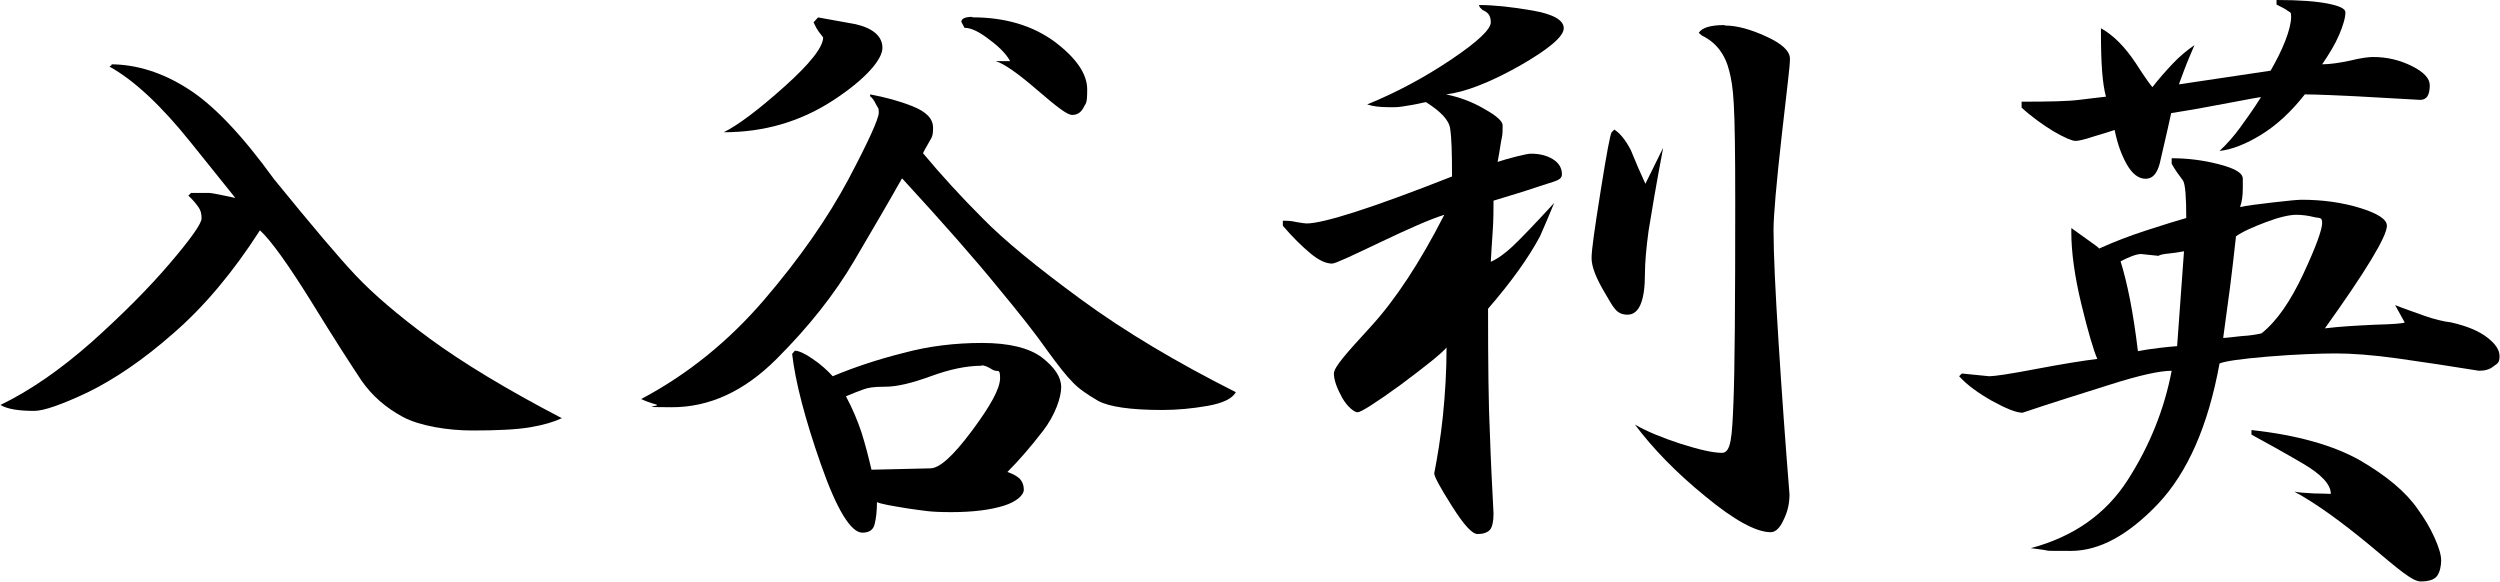
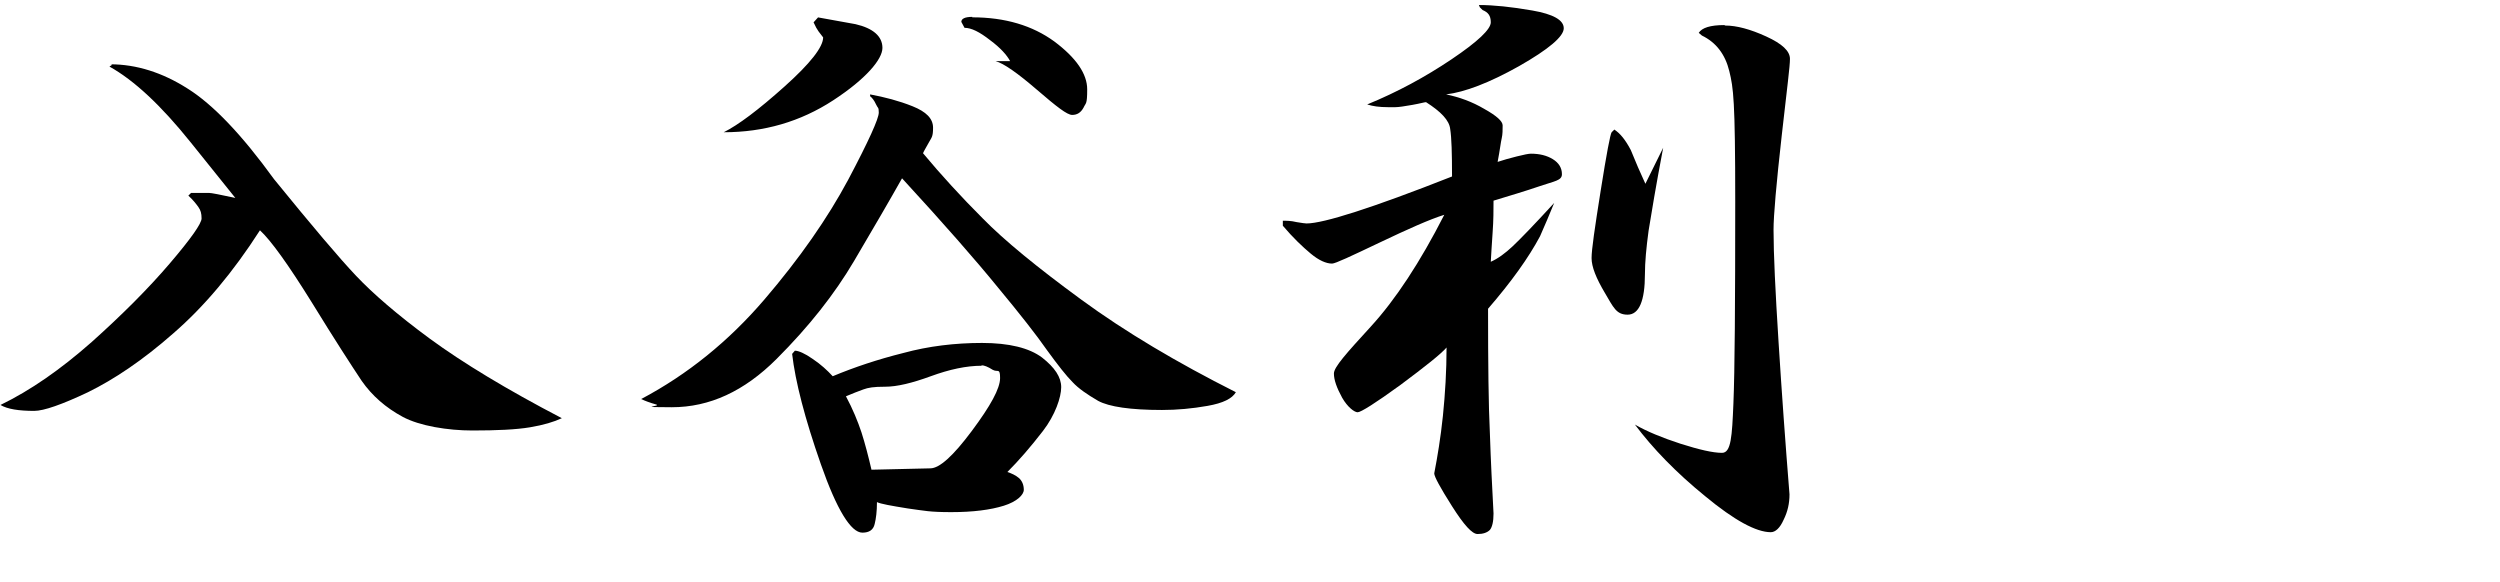
<svg xmlns="http://www.w3.org/2000/svg" version="1.1" viewBox="0 0 548.2 127.6">
  <defs>
    <style>
      .cls-1 {
        isolation: isolate;
      }
    </style>
  </defs>
  <g>
    <g id="_レイヤー_1" data-name="レイヤー_1">
      <g class="cls-1">
        <path d="M24.2,14.1c5.7,0,11.4,1.8,16.9,5.3,5.6,3.5,11.9,10.1,19,19.9,8.3,10.2,14.3,17.3,18,21.2,3.7,3.9,9,8.5,16.2,13.8,7.1,5.2,16.8,11.1,28.9,17.4-1.7.8-4,1.5-7,2-3,.5-7.2.7-12.6.7s-11.6-1-15.3-3c-3.7-2-6.7-4.6-9-7.9-2.2-3.3-5.9-9-11-17.3-5.1-8.2-8.9-13.5-11.3-15.7-5.9,9.2-12.2,16.7-19,22.6-6.7,5.9-13,10.1-18.7,12.9-5.7,2.7-9.7,4.1-11.8,4.1-3.4,0-5.9-.4-7.4-1.3,6.6-3.2,13.2-7.8,20-13.8,6.7-6,12.4-11.7,17.1-17.2s7-8.8,7-9.9-.2-1.8-.7-2.5c-.5-.7-1.2-1.6-2.2-2.5l.6-.6c2.1,0,3.4,0,3.9,0,.6,0,2.5.4,5.8,1.1,0,0-3.4-4.2-9.8-12.2-6.5-8.1-12.4-13.6-17.8-16.6l.6-.4Z" />
        <path d="M190.8,20.7c3.2.6,6.3,1.4,9.3,2.6,3,1.2,4.5,2.7,4.5,4.7s-.3,2.1-.9,3.2c-.6,1.1-1.1,1.9-1.3,2.4,4,4.8,8.4,9.6,13.1,14.3,4.7,4.8,11.9,10.7,21.6,17.8,9.7,7.1,21,13.8,33.9,20.3-.8,1.4-2.8,2.4-6.2,3-3.4.6-6.7.9-10,.9-6.9,0-11.6-.7-14-2-2.4-1.4-4.3-2.7-5.6-4.1-1.4-1.4-3.2-3.7-5.6-7-2.3-3.3-5.9-7.9-10.8-13.8-4.8-5.9-11.8-13.9-21-23.9-2.7,4.8-6.2,10.8-10.5,18.1-4.3,7.3-9.9,14.4-17,21.5-7.1,7.1-14.7,10.6-23,10.6s-2.1-.2-3.4-.6c-1.4-.4-2.5-.8-3.3-1.2,10.2-5.4,19.2-12.7,27-21.8,7.8-9.1,13.9-17.9,18.4-26.3,4.5-8.5,6.7-13.4,6.7-14.7s-.2-.9-.6-1.8c-.4-.9-.9-1.5-1.3-1.8v-.6ZM179.3,3.8c2.7.5,5.5,1,8.3,1.5,3.9.9,5.9,2.7,5.9,5.2s-3.6,6.8-10.8,11.5c-7.2,4.7-15.2,7-24,7,3.2-1.6,7.6-4.9,13.3-10,5.7-5.1,8.5-8.7,8.5-10.8-.4-.5-.7-.9-1-1.3s-.7-1.1-1.1-2l1-1.1ZM215.3,75.2c6,0,10.4,1.1,13.2,3.2,2.8,2.2,4.2,4.3,4.2,6.5s-1.3,6.1-4,9.6c-2.7,3.5-5.3,6.5-7.8,9,.9.3,1.8.7,2.5,1.3.7.6,1.1,1.5,1.1,2.6s-1.5,2.6-4.4,3.5c-2.9.9-6.7,1.4-11.5,1.4s-5.8-.3-9.5-.8c-3.7-.6-6-1-6.8-1.4,0,2-.2,3.6-.5,4.8-.3,1.3-1.2,1.9-2.7,1.9-2.5,0-5.6-5-9.1-15-3.5-10-5.6-18.1-6.3-24.2l.6-.7c.8,0,2.2.6,3.9,1.8,1.8,1.2,3.2,2.5,4.4,3.8,4.8-2,9.9-3.7,15.5-5.1,5.5-1.5,11.3-2.2,17.3-2.2ZM215.3,80.2c-3.4,0-7.1.8-11.2,2.3-4.1,1.5-7.4,2.3-10,2.3s-3.7.2-4.8.6c-1.1.4-2.4.9-3.8,1.5,1.5,2.8,2.6,5.5,3.4,7.9.8,2.5,1.5,5.2,2.2,8.2,8.2-.2,12.6-.3,12.9-.3,2,0,5-2.7,9.1-8.2,4.1-5.5,6.2-9.3,6.2-11.6s-.5-1.2-1.6-1.8c-1.1-.7-1.9-1-2.5-1ZM213.2,3.8c7.2,0,13.2,1.8,18,5.3,4.8,3.6,7.2,7.1,7.2,10.5s-.3,2.9-.8,4c-.6,1.1-1.4,1.6-2.5,1.6s-3.4-1.8-7.7-5.5c-4.3-3.7-7.3-5.8-9.1-6.3h3.2c-.7-1.3-2.1-2.9-4.4-4.6-2.3-1.8-4.1-2.7-5.6-2.7l-.7-1.3c0-.7.8-1.1,2.4-1.1Z" />
        <path d="M324.3,1.1c3.2,0,7.1.4,11.7,1.2,4.6.8,6.9,2.1,6.9,3.9s-3.3,4.6-9.8,8.3c-6.6,3.7-11.9,5.7-16,6.2,2.9.6,5.7,1.6,8.4,3.2,2.7,1.5,4,2.7,4,3.6s0,2-.2,2.8-.4,2.6-.9,5.2c1.2-.4,2.6-.8,4.2-1.2,1.6-.4,2.6-.6,3.1-.6,1.9,0,3.5.4,4.8,1.2,1.3.8,2,1.9,2,3.3s-1.6,1.5-4.8,2.6c-3.2,1.1-6.6,2.1-10.2,3.2,0,2,0,4.3-.2,7s-.3,4.8-.4,6.4c1.6-.7,3.2-1.9,4.8-3.4,1.6-1.5,4.7-4.7,9.1-9.5-1,2.5-2.1,5-3.1,7.3-2.5,4.7-6.3,10-11.4,15.9,0,12.1.1,21.2.4,27.3.2,6.1.5,11.9.8,17.6,0,1.8-.3,3-.8,3.6-.6.6-1.5.9-2.7.9s-3-2-5.6-6.1c-2.6-4.1-3.9-6.5-3.9-7.2.7-3.6,1.4-7.8,1.9-12.6.5-4.9.8-9.9.8-15-1.2,1.4-4.6,4.1-10.1,8.2-5.5,4-8.7,6-9.4,6s-2.2-1.1-3.4-3.2c-1.2-2.2-1.8-3.9-1.8-5.3s2.7-4.4,8.1-10.3c5.4-5.9,10.8-14.1,16.1-24.5-3.2,1-7.9,3.1-14.2,6.1-6.3,3-9.7,4.6-10.4,4.6-1.3,0-2.9-.7-4.7-2.2-1.8-1.5-3.9-3.5-6.1-6.1v-1.1c.8,0,1.8,0,3,.3,1.2.2,1.9.3,2.2.3,3.7,0,14.4-3.4,31.9-10.3,0-5.1-.1-8.5-.4-10.4-.2-1.9-2-3.8-5.3-5.9-.3,0-1.3.3-3,.6-1.7.3-3,.5-3.7.5h-1.7c-1.8,0-3.3-.2-4.5-.6,6.6-2.7,12.7-6,18.5-9.9,5.8-3.9,8.6-6.6,8.6-8.1s-.6-2.2-1.8-2.7l-.6-.6ZM354.1,28.5c1.1.7,2.3,2.1,3.5,4.4,1,2.5,2.1,5,3.2,7.4l3.9-7.9c-1.6,8.4-2.6,14.5-3.2,18.2-.5,3.7-.8,6.9-.8,9.5,0,5.9-1.3,8.9-3.8,8.9s-3.1-1.6-5-4.8c-1.9-3.2-2.9-5.7-2.9-7.6s.7-6.6,2-14.8c1.3-8.2,2.1-12.4,2.4-12.8l.6-.6ZM378.3,5.6c2.5,0,5.5.8,9,2.4,3.5,1.6,5.2,3.2,5.2,4.9s-.6,6.1-1.8,16.8c-1.2,10.7-1.8,17.6-1.8,20.7,0,5.3.4,13.5,1.1,24.6.7,11.1,1.5,22.2,2.4,33.4,0,2-.4,3.8-1.3,5.6-.8,1.8-1.8,2.7-2.8,2.7-3.2,0-8-2.6-14.4-7.9-6.4-5.2-11.5-10.5-15.4-15.7,2.6,1.5,6,2.9,10,4.2,4.1,1.3,7.1,2,9.1,2s2.2-3.6,2.5-10.8c.3-7.2.4-21.9.4-44.3s-.4-24.9-1.3-28.6c-.9-3.7-2.9-6.3-6-7.8l-.7-.6c.7-1.1,2.5-1.7,5.6-1.7Z" />
-         <path d="M476.2,34.7c3.4,0,6.8.4,10.3,1.3,3.5.9,5.3,1.9,5.3,3.2v2.1c0,1.7-.2,3-.6,4.1,1.3-.3,3.7-.6,7.1-1,3.4-.4,5.6-.6,6.4-.6,4.6,0,8.9.6,12.8,1.8,3.9,1.2,5.9,2.5,5.9,3.9,0,2.3-4.5,9.8-13.6,22.5,3.2-.4,6.8-.6,11-.8,4.1-.1,6.3-.3,6.5-.5l-2.1-3.8c2,.8,4.1,1.5,6.3,2.3,2.2.8,4.3,1.3,6,1.5,3.5.8,6.1,1.9,7.9,3.3,1.8,1.4,2.7,2.7,2.7,4.1s-.4,1.6-1.3,2.2c-.8.7-1.9,1-3.2,1-6.2-1-12.1-1.9-17.8-2.7-5.7-.8-10.3-1.1-13.6-1.1s-9.1.2-15,.7c-5.9.5-9.3,1-10.5,1.5-2.5,13.7-7,23.9-13.5,30.8-6.5,6.8-12.8,10.3-19.1,10.3s-4.6,0-5.8-.2-2.3-.3-3-.4c9.4-2.5,16.5-7.5,21.3-15,4.8-7.5,8-15.5,9.6-23.9-2.6,0-7.1,1-13.4,3-6.3,2-12.8,4-19.3,6.2-1.4,0-3.6-.9-6.7-2.6-3-1.7-5.5-3.5-7.2-5.4l.6-.6,6,.6c1.1,0,4.6-.5,10.3-1.6,5.8-1.1,10.2-1.8,13.4-2.2-.8-1.8-2-5.8-3.5-12-1.5-6.2-2.2-11.5-2.2-15.7v-1c1.3.9,2.6,1.9,3.9,2.8,1.3.9,2.1,1.5,2.2,1.7,3.3-1.5,6.7-2.8,10.4-4,3.7-1.2,6.6-2.1,8.7-2.7,0-4.6-.2-7.3-.7-8.2-.9-1.2-1.8-2.4-2.5-3.7v-1.3ZM499.3,0c5,0,8.7.3,11.2.8,2.5.5,3.8,1.1,3.8,1.9,0,1.2-.5,2.9-1.4,5-.9,2.1-2.2,4.2-3.7,6.4,1.7,0,3.7-.3,6.1-.8,2.4-.6,4.1-.8,5.1-.8,3.1,0,5.9.7,8.5,2,2.6,1.3,3.9,2.7,3.9,4.2,0,2.2-.7,3.2-2.1,3.2-4.8-.3-9.5-.5-14.3-.8-4.7-.2-8.4-.4-11-.4-2.9,3.7-6.1,6.7-9.5,8.8-3.4,2.1-6.5,3.3-9.2,3.6,1.7-1.6,3.2-3.3,4.5-5.1,1.3-1.8,2.9-4,4.6-6.7-.3,0-2.5.4-6.7,1.2-4.2.8-8.5,1.6-13,2.3-1.1,5.1-2,8.7-2.5,11-.6,2.3-1.6,3.4-3.1,3.4s-2.9-1-4.1-3.1c-1.2-2.1-2.1-4.6-2.7-7.6-.9.3-2.4.8-4.5,1.4-2.1.7-3.4,1-4.1,1s-2.4-.7-4.8-2.1c-2.3-1.4-4.7-3.1-7-5.2v-1.3c6.1,0,10.3-.1,12.6-.4,2.3-.3,4.3-.5,5.9-.7-.8-2.9-1.1-7.5-1.1-13.9v-1.1c2.7,1.5,5.2,4,7.6,7.6,2.3,3.6,3.6,5.3,3.7,5.3,1.3-1.7,2.8-3.4,4.4-5.1,1.6-1.7,3.2-3,4.8-4.1-.8,1.9-1.6,3.7-2.3,5.6-.7,1.9-1.1,2.9-1.1,3l20.1-3c1.2-2.1,2.3-4.2,3.2-6.5.9-2.3,1.3-4.1,1.3-5.3s-.2-.9-.7-1.3c-.5-.4-1.3-.8-2.5-1.4V0ZM478.9,55.1c-1.1.2-2.3.4-3.4.5-1.2.1-1.9.3-2.2.5l-3.8-.4c-.6,0-1.3.2-2.1.5-.8.3-1.6.7-2.4,1.1,1.5,4.8,2.8,11.3,3.8,19.7,1.5-.3,3-.5,4.6-.7,1.5-.2,2.9-.3,4-.4l1.5-20.7ZM490.3,51.9c-.5,4.4-.9,8.1-1.3,11.1-.4,3-.9,6.7-1.5,11.1.7,0,2-.2,4-.4,2-.1,3.5-.4,4.4-.6,3.4-2.7,6.4-7.1,9.2-13.1,2.8-6,4.1-9.7,4.1-11.1s-.6-1-1.8-1.3c-1.2-.3-2.5-.5-3.9-.5s-3.7.5-6.6,1.6c-2.9,1.1-5.2,2.1-6.7,3.2ZM493.7,94.3c10.1,1.1,18.1,3.4,23.9,6.7,5.8,3.4,10,6.9,12.6,10.7,1.4,1.9,2.6,3.9,3.6,6.1,1,2.2,1.5,3.9,1.5,5.1s-.3,2.6-.9,3.4c-.6.8-1.8,1.2-3.6,1.2s-4.8-2.6-11.1-7.9c-6.3-5.2-11.8-9.2-16.6-11.8.9.2,2.4.3,4.3.4,1.9,0,3.2.1,3.7.1,0-2.1-2.1-4.3-6.2-6.7-4.1-2.4-7.9-4.5-11.2-6.3v-1.3Z" />
      </g>
    </g>
  </g>
</svg>